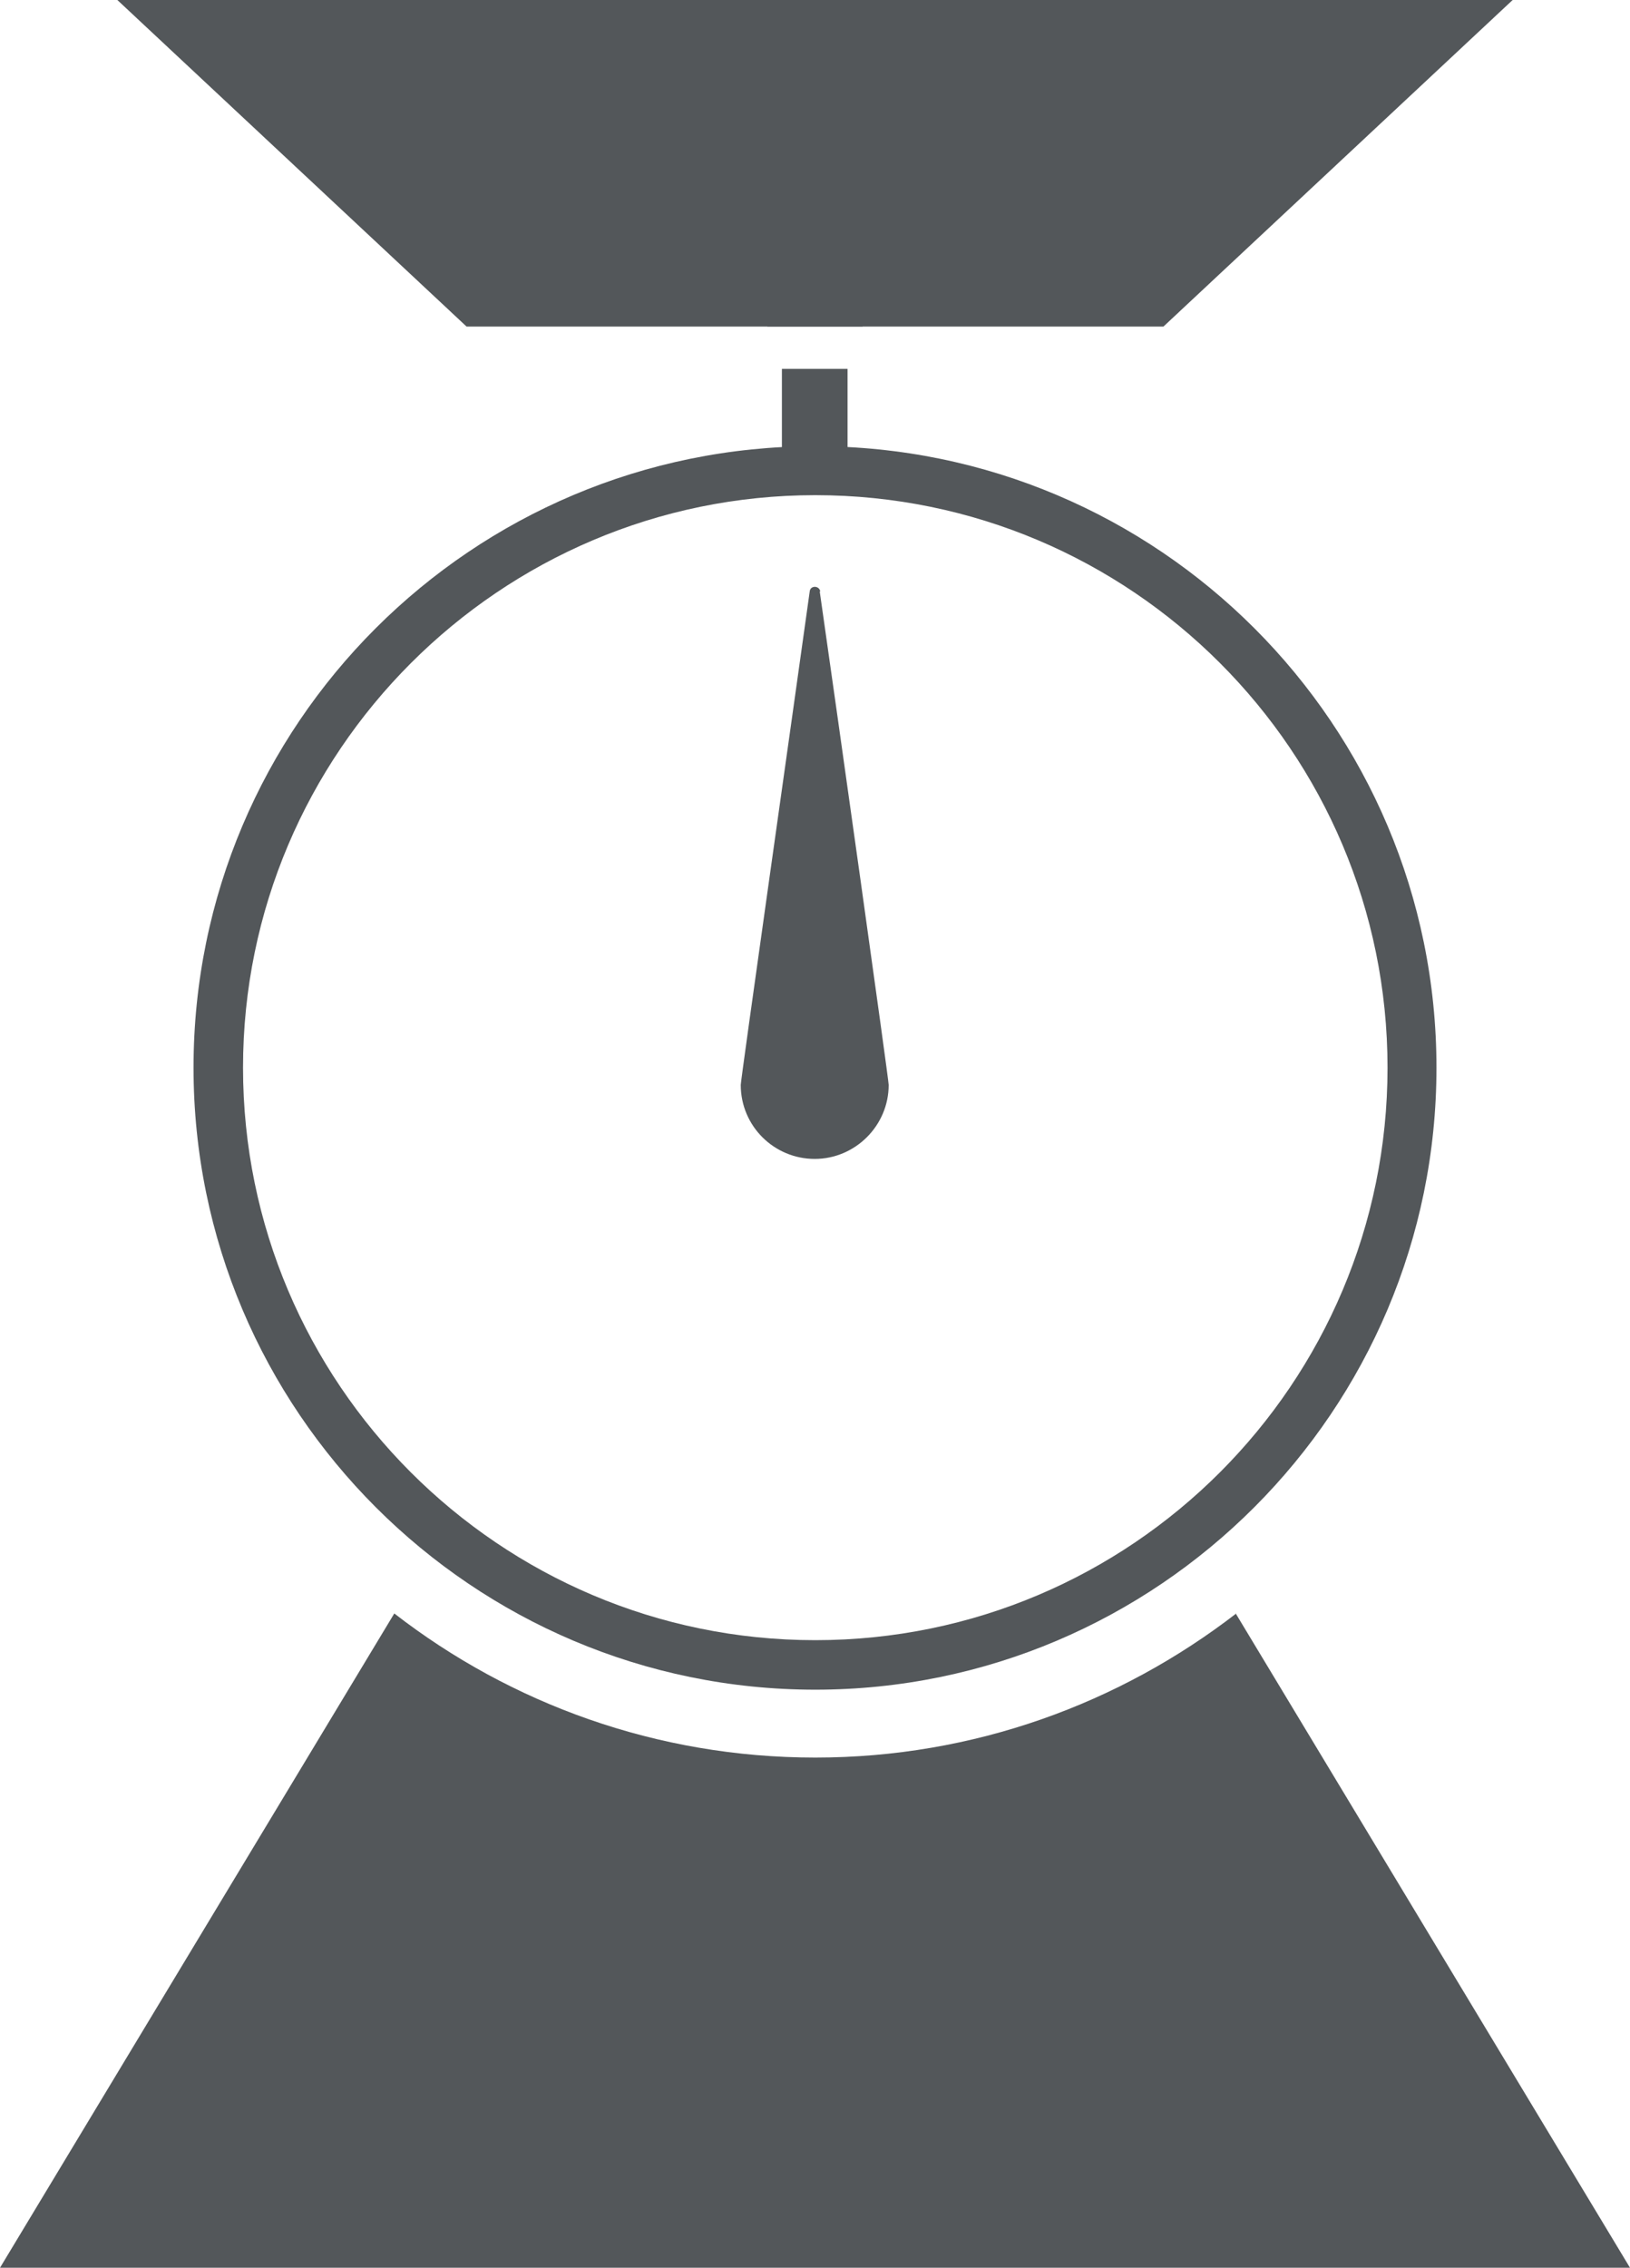
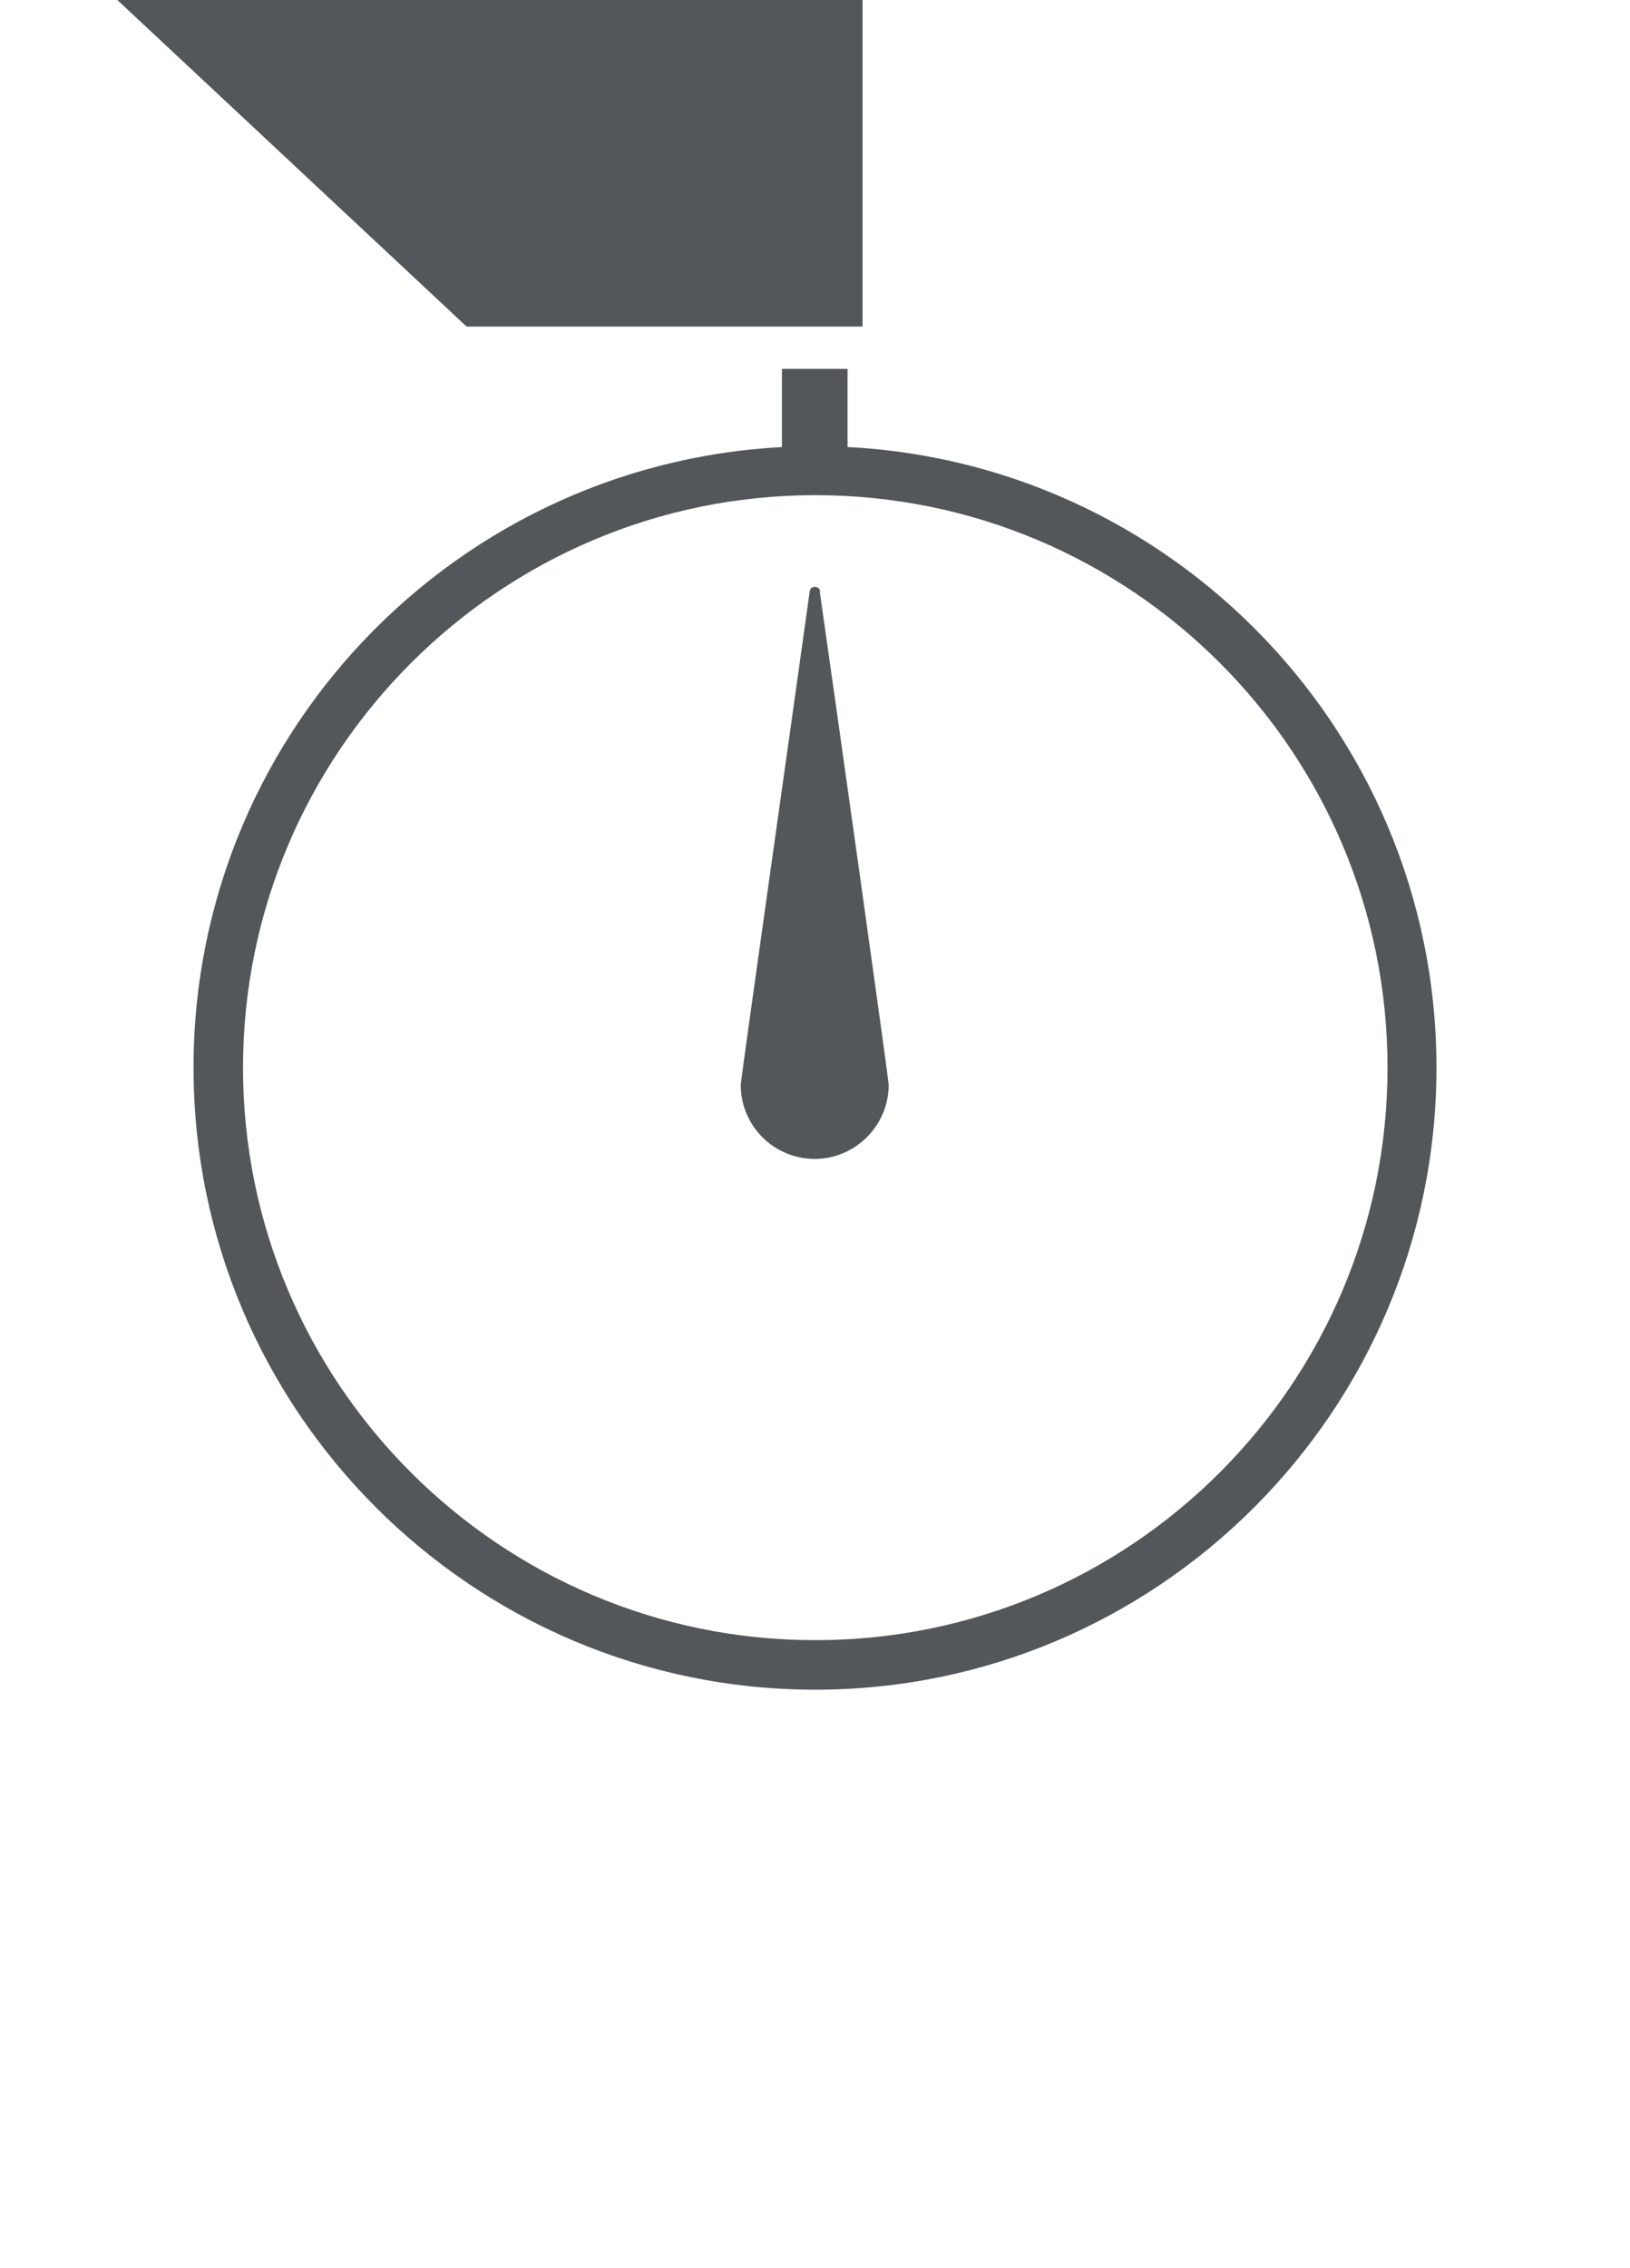
<svg xmlns="http://www.w3.org/2000/svg" id="Layer_2" viewBox="0 0 29.31 40.76">
  <defs>
    <style>.cls-1{fill:#53575a;stroke-width:0px;}</style>
  </defs>
  <g id="Layer_1-2">
    <path class="cls-1" d="M14.66,30.37c-6.16,0-11.18-5.01-11.18-11.18s5.01-11.17,11.18-11.17,11.17,5.01,11.17,11.17-5.01,11.18-11.17,11.18M14.66,8.9c-5.67,0-10.29,4.62-10.29,10.29s4.61,10.29,10.29,10.29,10.29-4.61,10.29-10.29-4.61-10.29-10.29-10.29" />
    <rect class="cls-1" x="14.06" y="6.63" width="1.18" height="1.84" />
    <polygon class="cls-1" points="15.51 5.87 8.39 5.87 2.11 0 15.51 0 15.51 5.87" />
-     <polygon class="cls-1" points="13.8 5.87 20.92 5.87 27.2 0 13.8 0 13.8 5.87" />
-     <path class="cls-1" d="M22.23,29c-2.1,1.62-4.72,2.59-7.57,2.59s-5.48-.97-7.57-2.59L0,40.76h29.31l-7.09-11.76Z" />
    <path class="cls-1" d="M14.75,10.63c-.02-.11-.18-.11-.19,0-.3,2.16-1.24,8.77-1.24,8.87,0,.74.6,1.33,1.33,1.33s1.33-.6,1.33-1.33c0-.1-.93-6.71-1.24-8.87" />
  </g>
</svg>